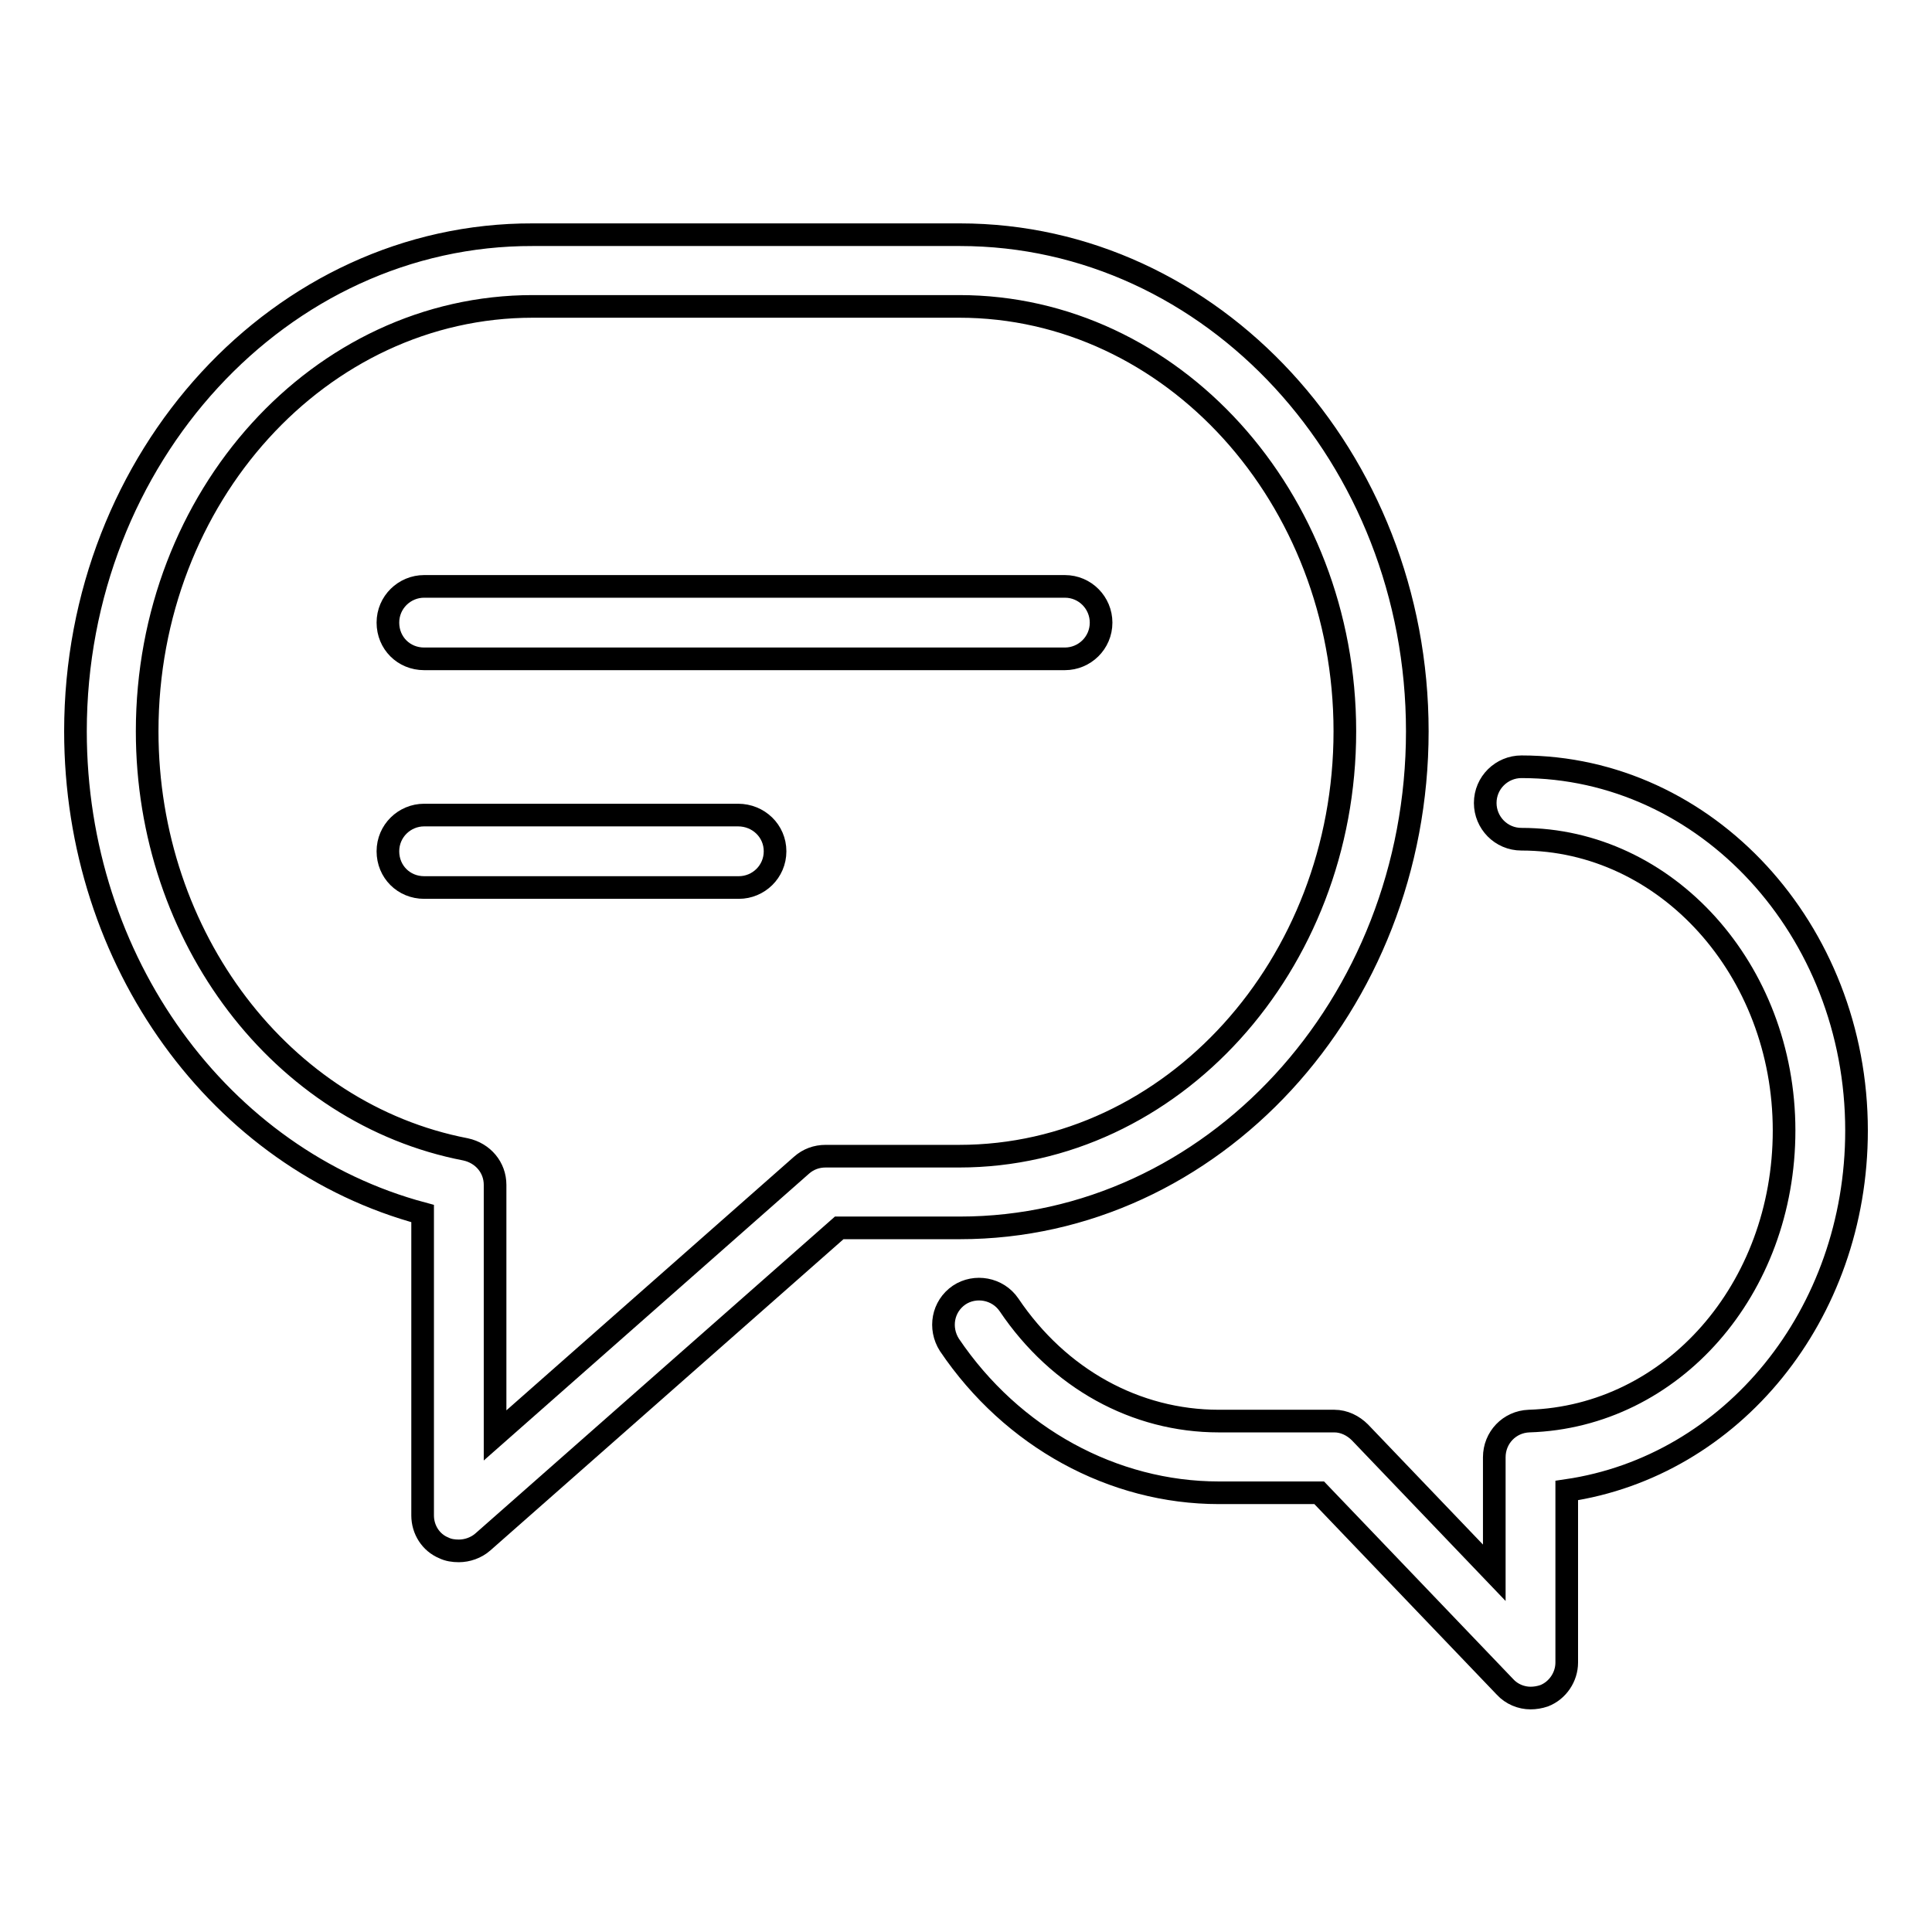
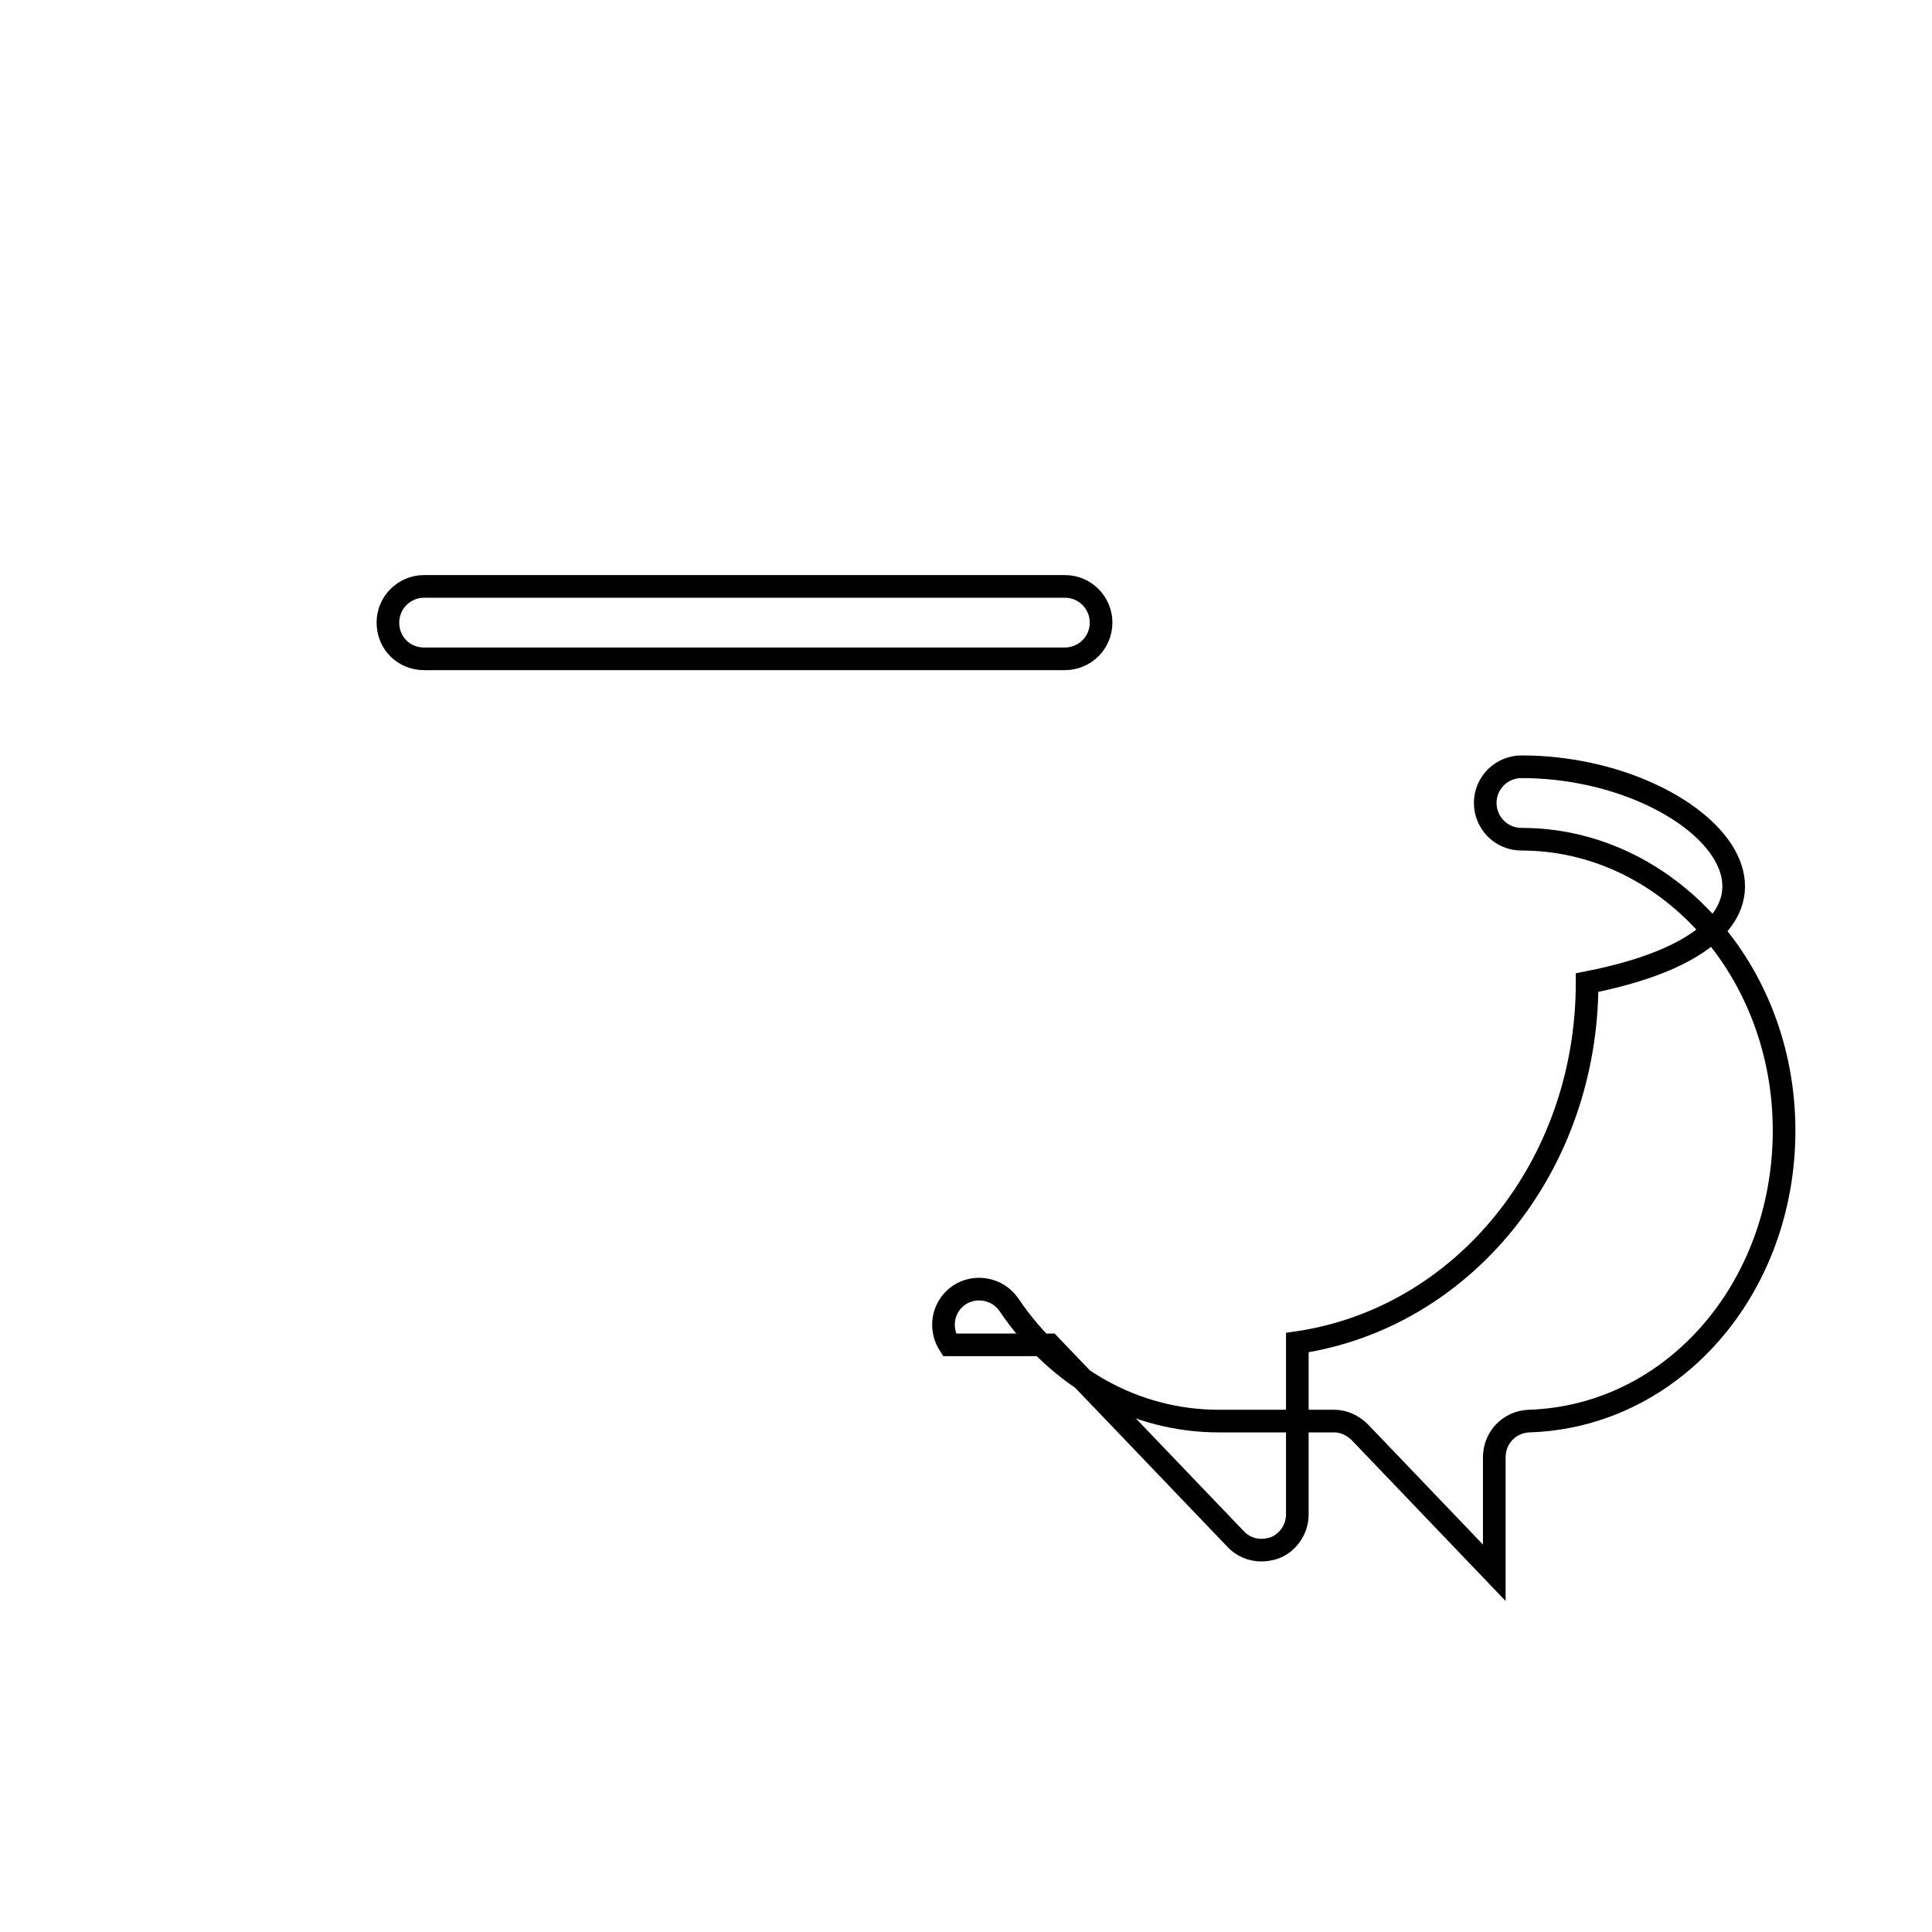
<svg xmlns="http://www.w3.org/2000/svg" version="1.1" x="0px" y="0px" viewBox="0 0 256 256" enable-background="new 0 0 256 256" xml:space="preserve">
  <g>
    <g>
-       <path stroke-width="3" fill-opacity="0" stroke="#000000" d="M187.8,96.9c0-36.3-27.2-65.8-60.6-65.8H70.6C37.2,31,10,60.6,10,96.9c0,30.5,19.1,56.7,46,63.9v40c0,1.9,1.1,3.6,2.8,4.3c0.6,0.3,1.3,0.4,2,0.4c1.1,0,2.3-0.4,3.2-1.2l47.2-41.6h16C160.6,162.7,187.8,133.2,187.8,96.9z M109.4,153.2c-1.2,0-2.3,0.4-3.2,1.2l-40.6,35.8V157c0-2.3-1.6-4.2-3.9-4.7c-24.4-4.7-42.2-28.1-42.2-55.4c0-31.1,22.9-56.3,51.1-56.3h56.5c28.2,0,51.1,25.3,51.1,56.3s-22.9,56.3-51.1,56.3H109.4L109.4,153.2z" />
-       <path stroke-width="3" fill-opacity="0" stroke="#000000" d="M201.6,101.6c-2.6,0-4.8,2.1-4.8,4.8c0,2.6,2.1,4.8,4.8,4.8c19.2,0,34.8,17.3,34.8,38.6c0,21-14.8,37.9-33.8,38.5c-2.6,0.1-4.6,2.2-4.6,4.8v15.3l-17.8-18.6c-0.9-0.9-2.1-1.5-3.4-1.5h-15.3c-11,0-21.2-5.6-27.8-15.4c-1.5-2.2-4.5-2.7-6.6-1.3c-2.2,1.5-2.7,4.4-1.3,6.6c8.3,12.3,21.7,19.6,35.7,19.6h13.3l24.6,25.7c0.9,1,2.2,1.5,3.4,1.5c0.6,0,1.2-0.1,1.8-0.3c1.8-0.7,3-2.5,3-4.4v-22.8c21.9-3.2,38.4-23.3,38.4-47.7C246,123.2,226.1,101.6,201.6,101.6z" />
+       <path stroke-width="3" fill-opacity="0" stroke="#000000" d="M201.6,101.6c-2.6,0-4.8,2.1-4.8,4.8c0,2.6,2.1,4.8,4.8,4.8c19.2,0,34.8,17.3,34.8,38.6c0,21-14.8,37.9-33.8,38.5c-2.6,0.1-4.6,2.2-4.6,4.8v15.3l-17.8-18.6c-0.9-0.9-2.1-1.5-3.4-1.5h-15.3c-11,0-21.2-5.6-27.8-15.4c-1.5-2.2-4.5-2.7-6.6-1.3c-2.2,1.5-2.7,4.4-1.3,6.6h13.3l24.6,25.7c0.9,1,2.2,1.5,3.4,1.5c0.6,0,1.2-0.1,1.8-0.3c1.8-0.7,3-2.5,3-4.4v-22.8c21.9-3.2,38.4-23.3,38.4-47.7C246,123.2,226.1,101.6,201.6,101.6z" />
      <path stroke-width="3" fill-opacity="0" stroke="#000000" d="M145.9,82.5c0-2.6-2.1-4.8-4.8-4.8H56.2c-2.6,0-4.8,2.1-4.8,4.8s2.1,4.8,4.8,4.8h84.9C143.7,87.3,145.9,85.2,145.9,82.5z" />
-       <path stroke-width="3" fill-opacity="0" stroke="#000000" d="M97.8,108H56.2c-2.6,0-4.8,2.1-4.8,4.8s2.1,4.8,4.8,4.8h41.7c2.6,0,4.8-2.1,4.8-4.8S100.5,108,97.8,108z" />
    </g>
  </g>
</svg>